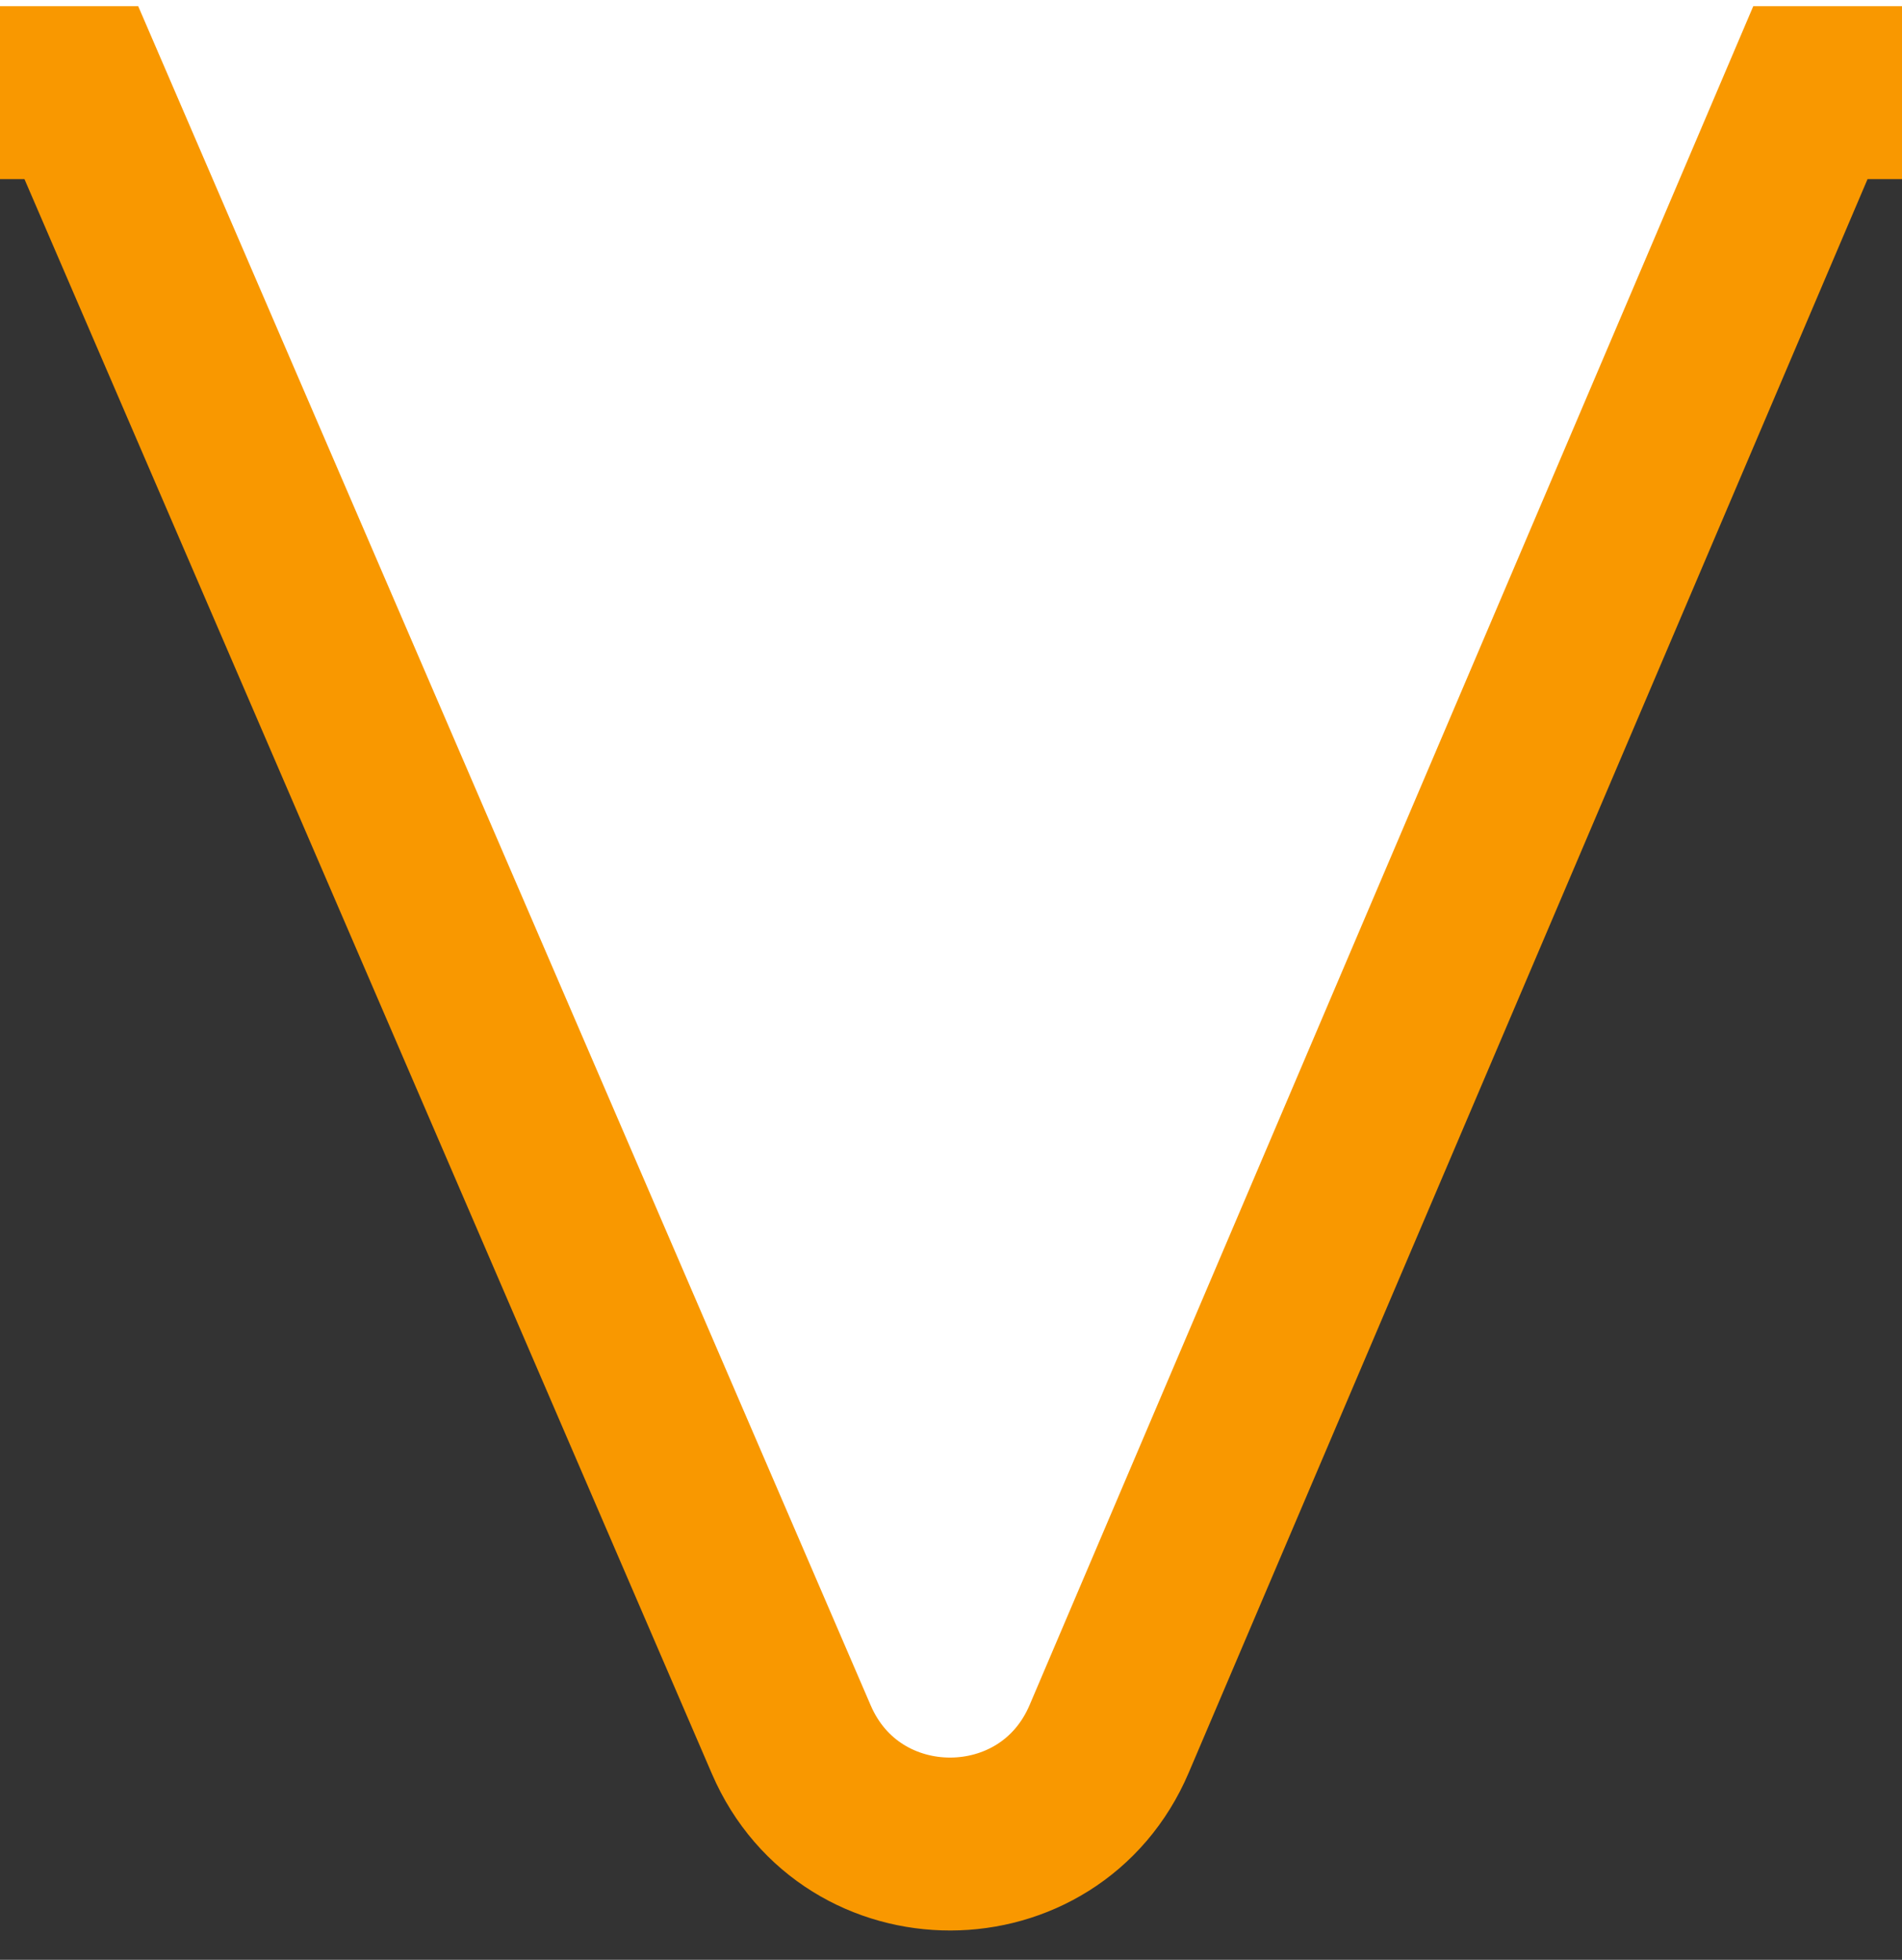
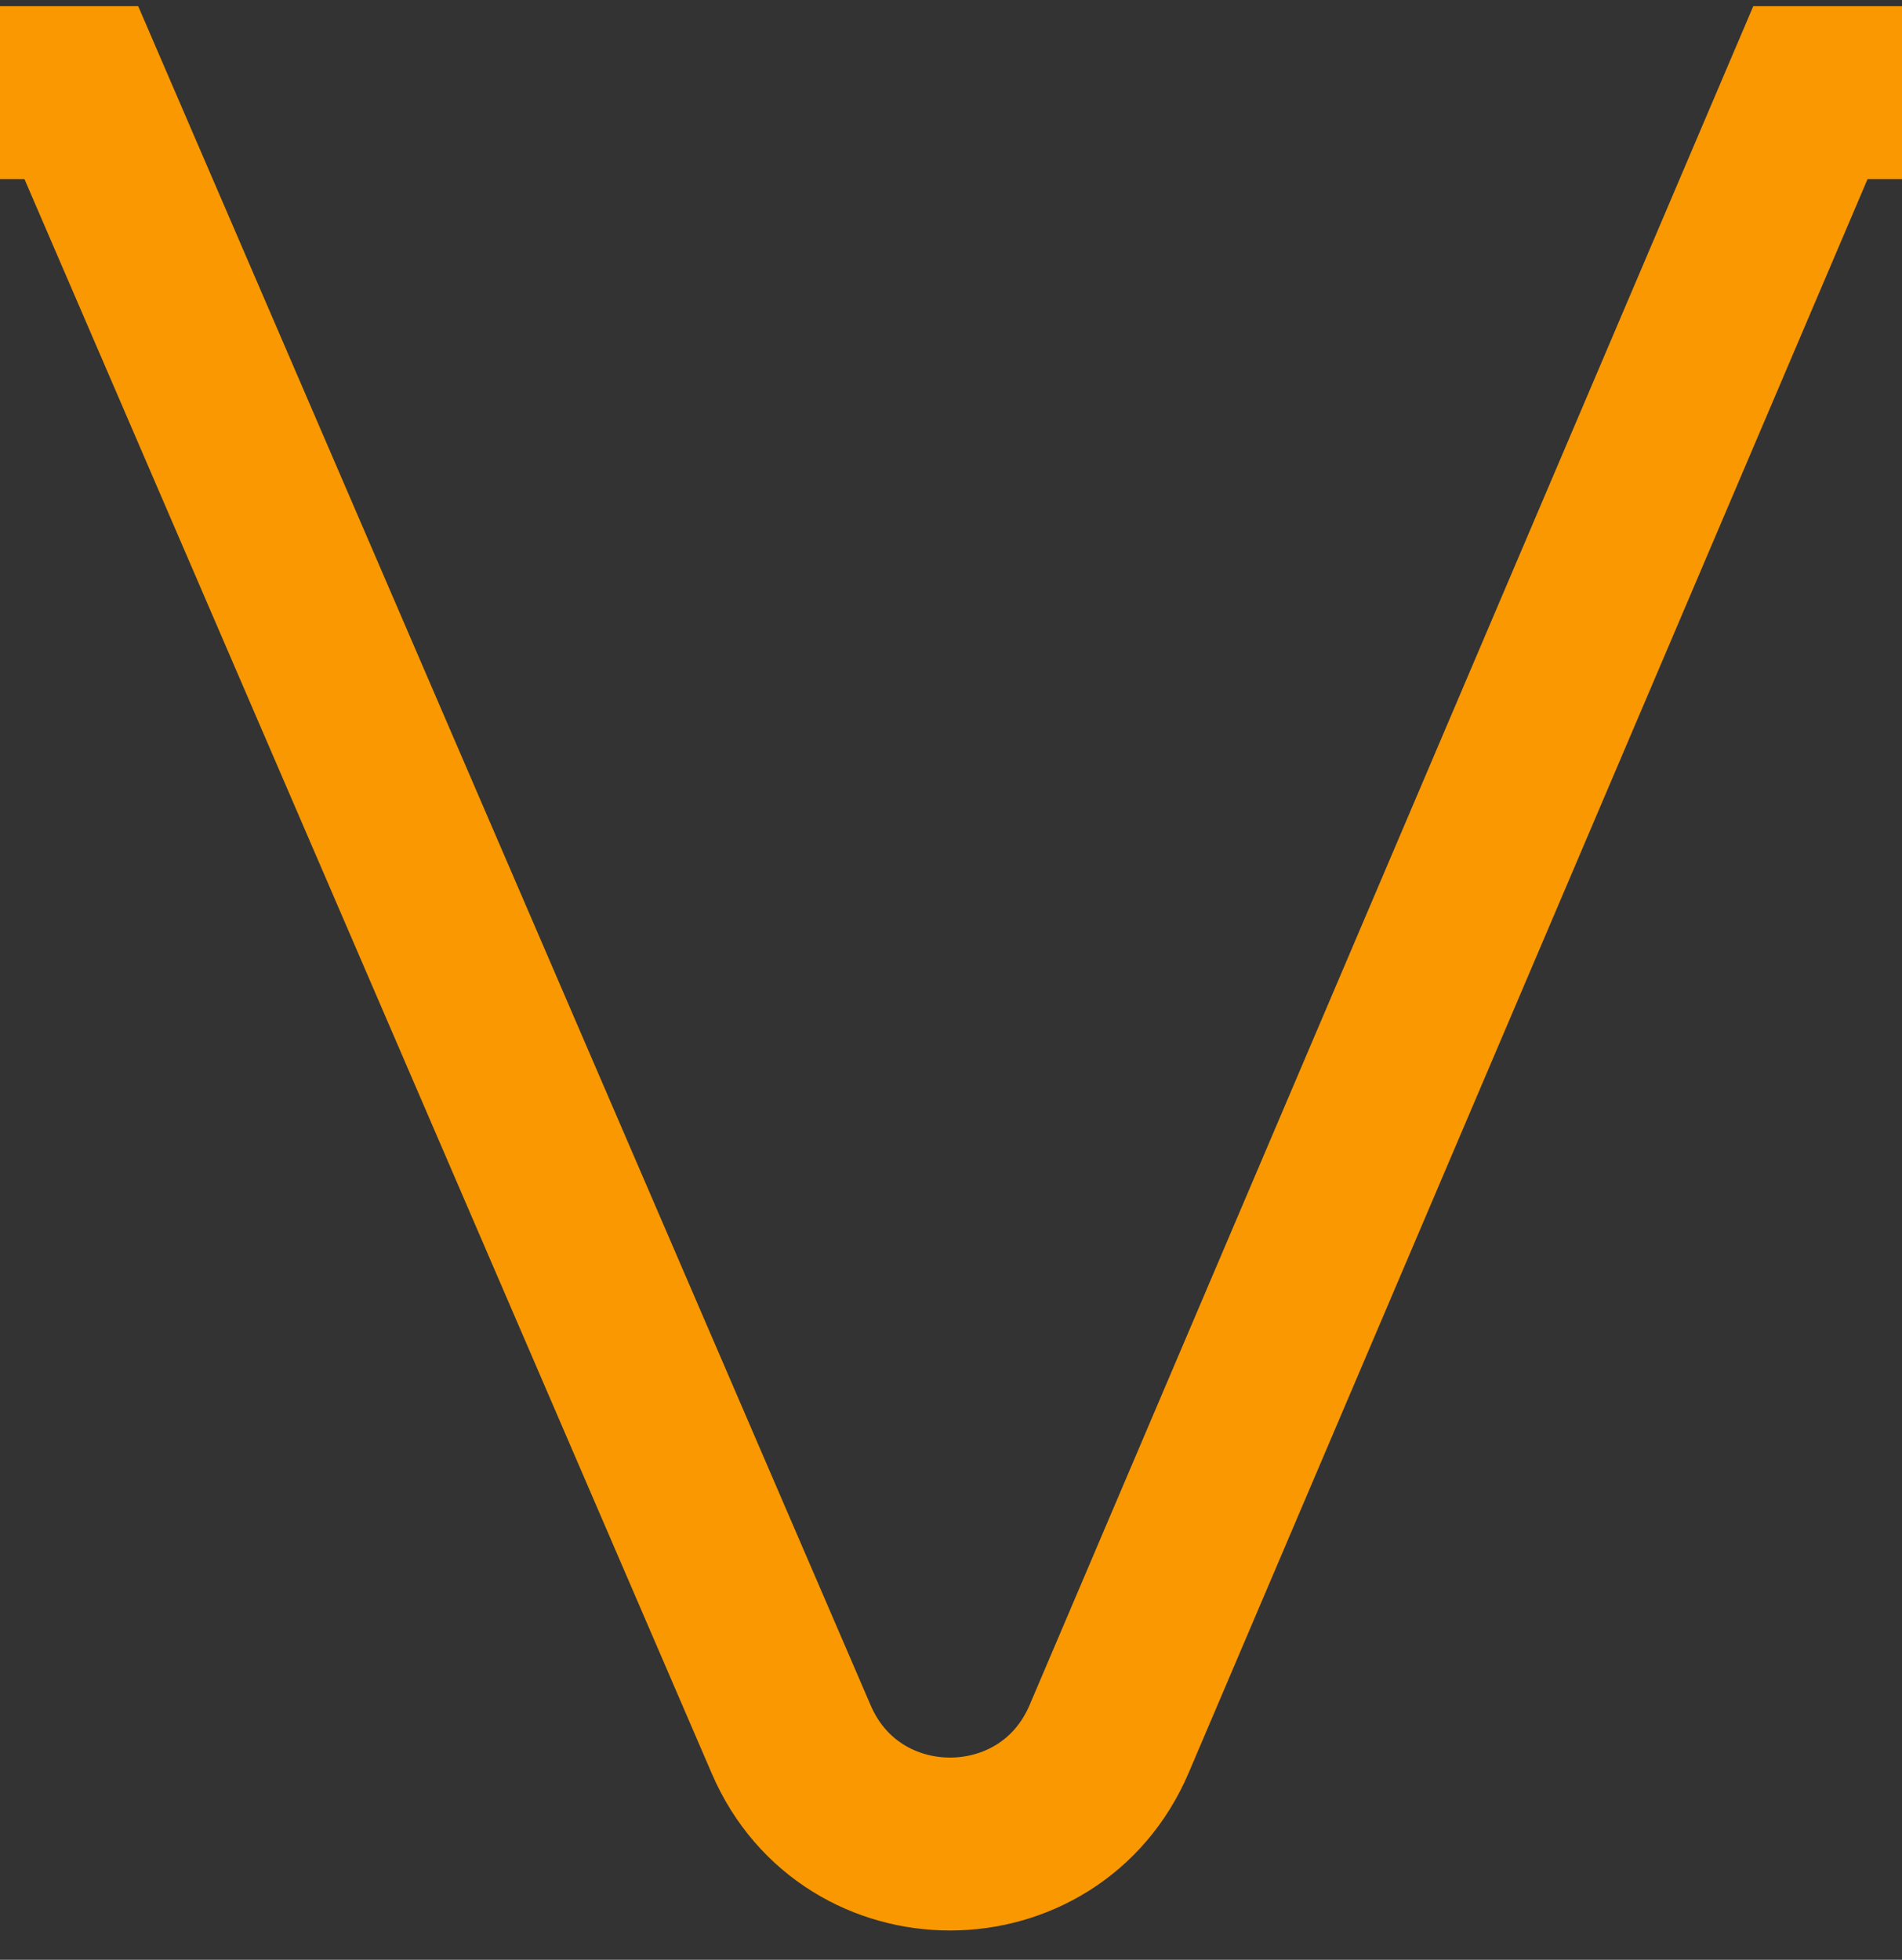
<svg xmlns="http://www.w3.org/2000/svg" version="1.1" id="レイヤー_1" x="0px" y="0px" viewBox="0 0 33 34" style="enable-background:new 0 0 33 34;" xml:space="preserve">
  <rect x="0" y="0" width="33" height="34" fill="#333333" stroke="none" />
  <g>
    <g>
      <g>
-         <path style="fill:#FFFFFF;" d="M346.5-271.992h-660c-11.046,0-20,8.954-20,20v233.599c0,11.046,8.954,20,20,20H1.411     l12.318,28.572c1.044,2.422,4.481,2.415,5.515-0.012l12.167-28.56H346.5c11.046,0,20-8.954,20-20v-233.599     C366.5-263.037,357.546-271.992,346.5-271.992z" />
-       </g>
+         </g>
    </g>
    <path style="fill:none;stroke:#F99800;stroke-width:3;stroke-miterlimit:10;" d="M-163.5-271.992h-150c-11.046,0-20,8.954-20,20   v233.599c0,11.046,8.954,20,20,20H1.411l12.318,28.572c1.044,2.422,4.481,2.415,5.515-0.012l12.167-28.56H346.5   c11.046,0,20-8.954,20-20v-233.599c0-11.046-8.954-20-20-20h-160" />
  </g>
</svg>